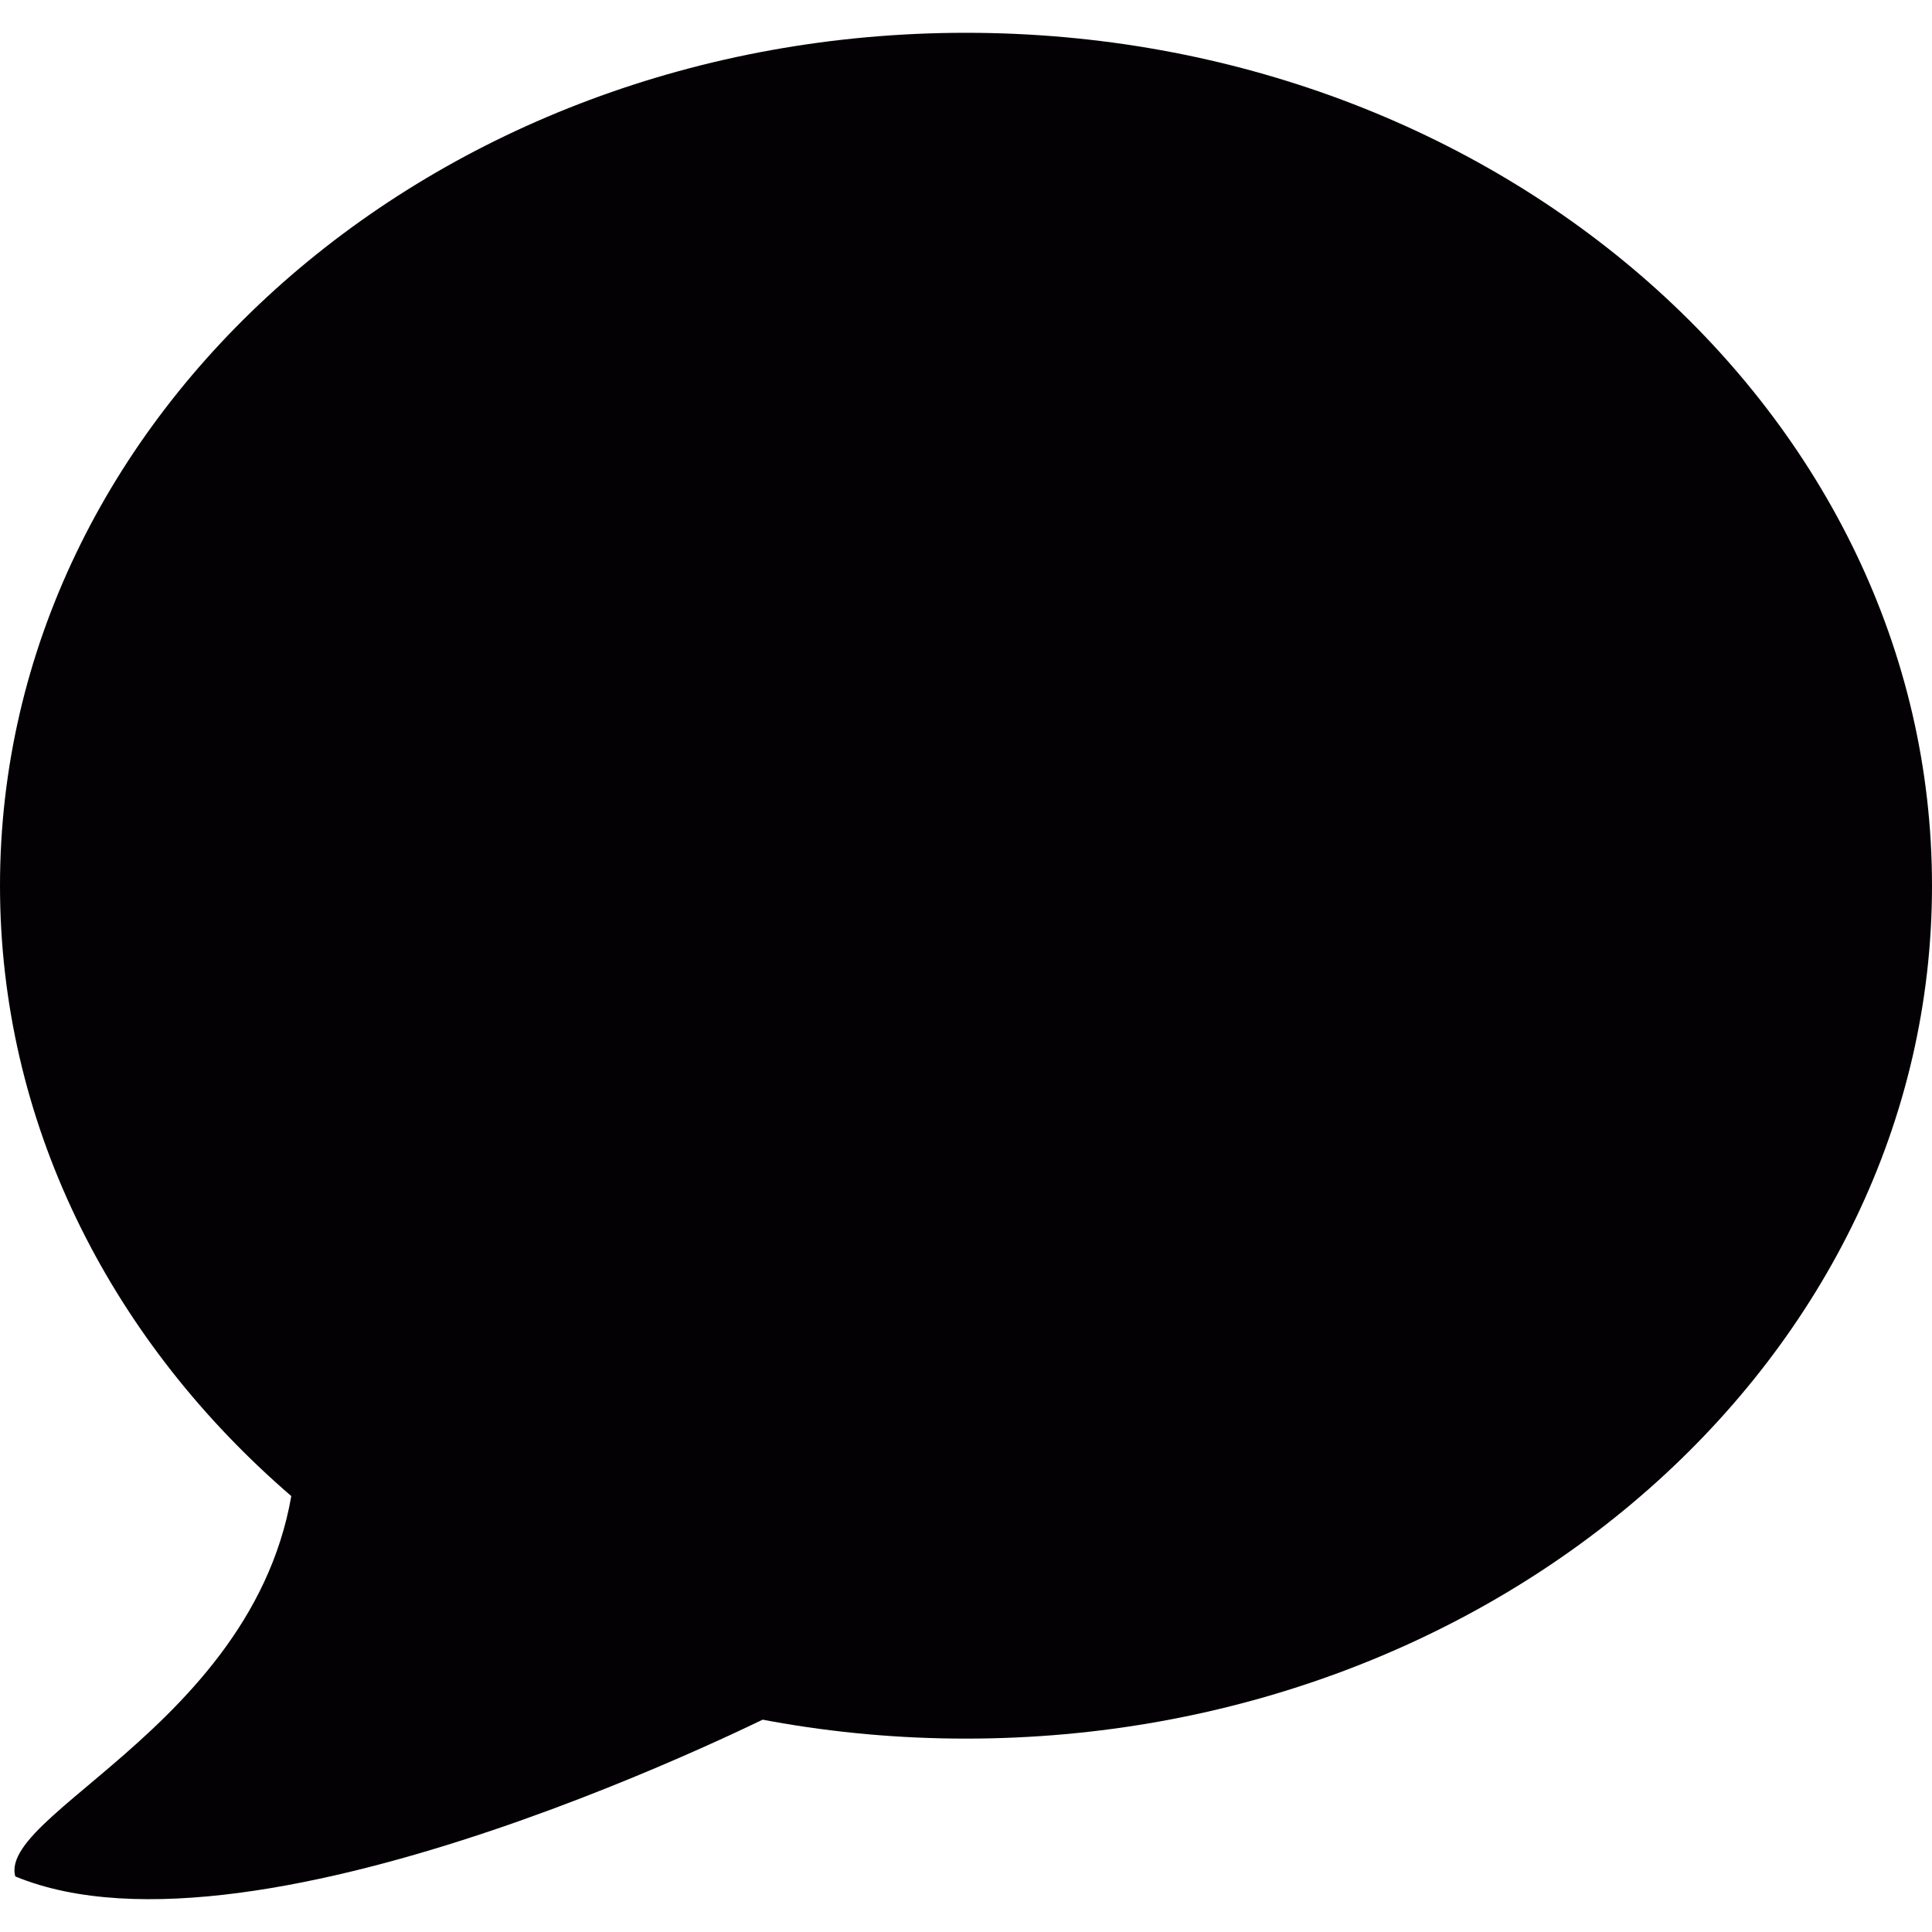
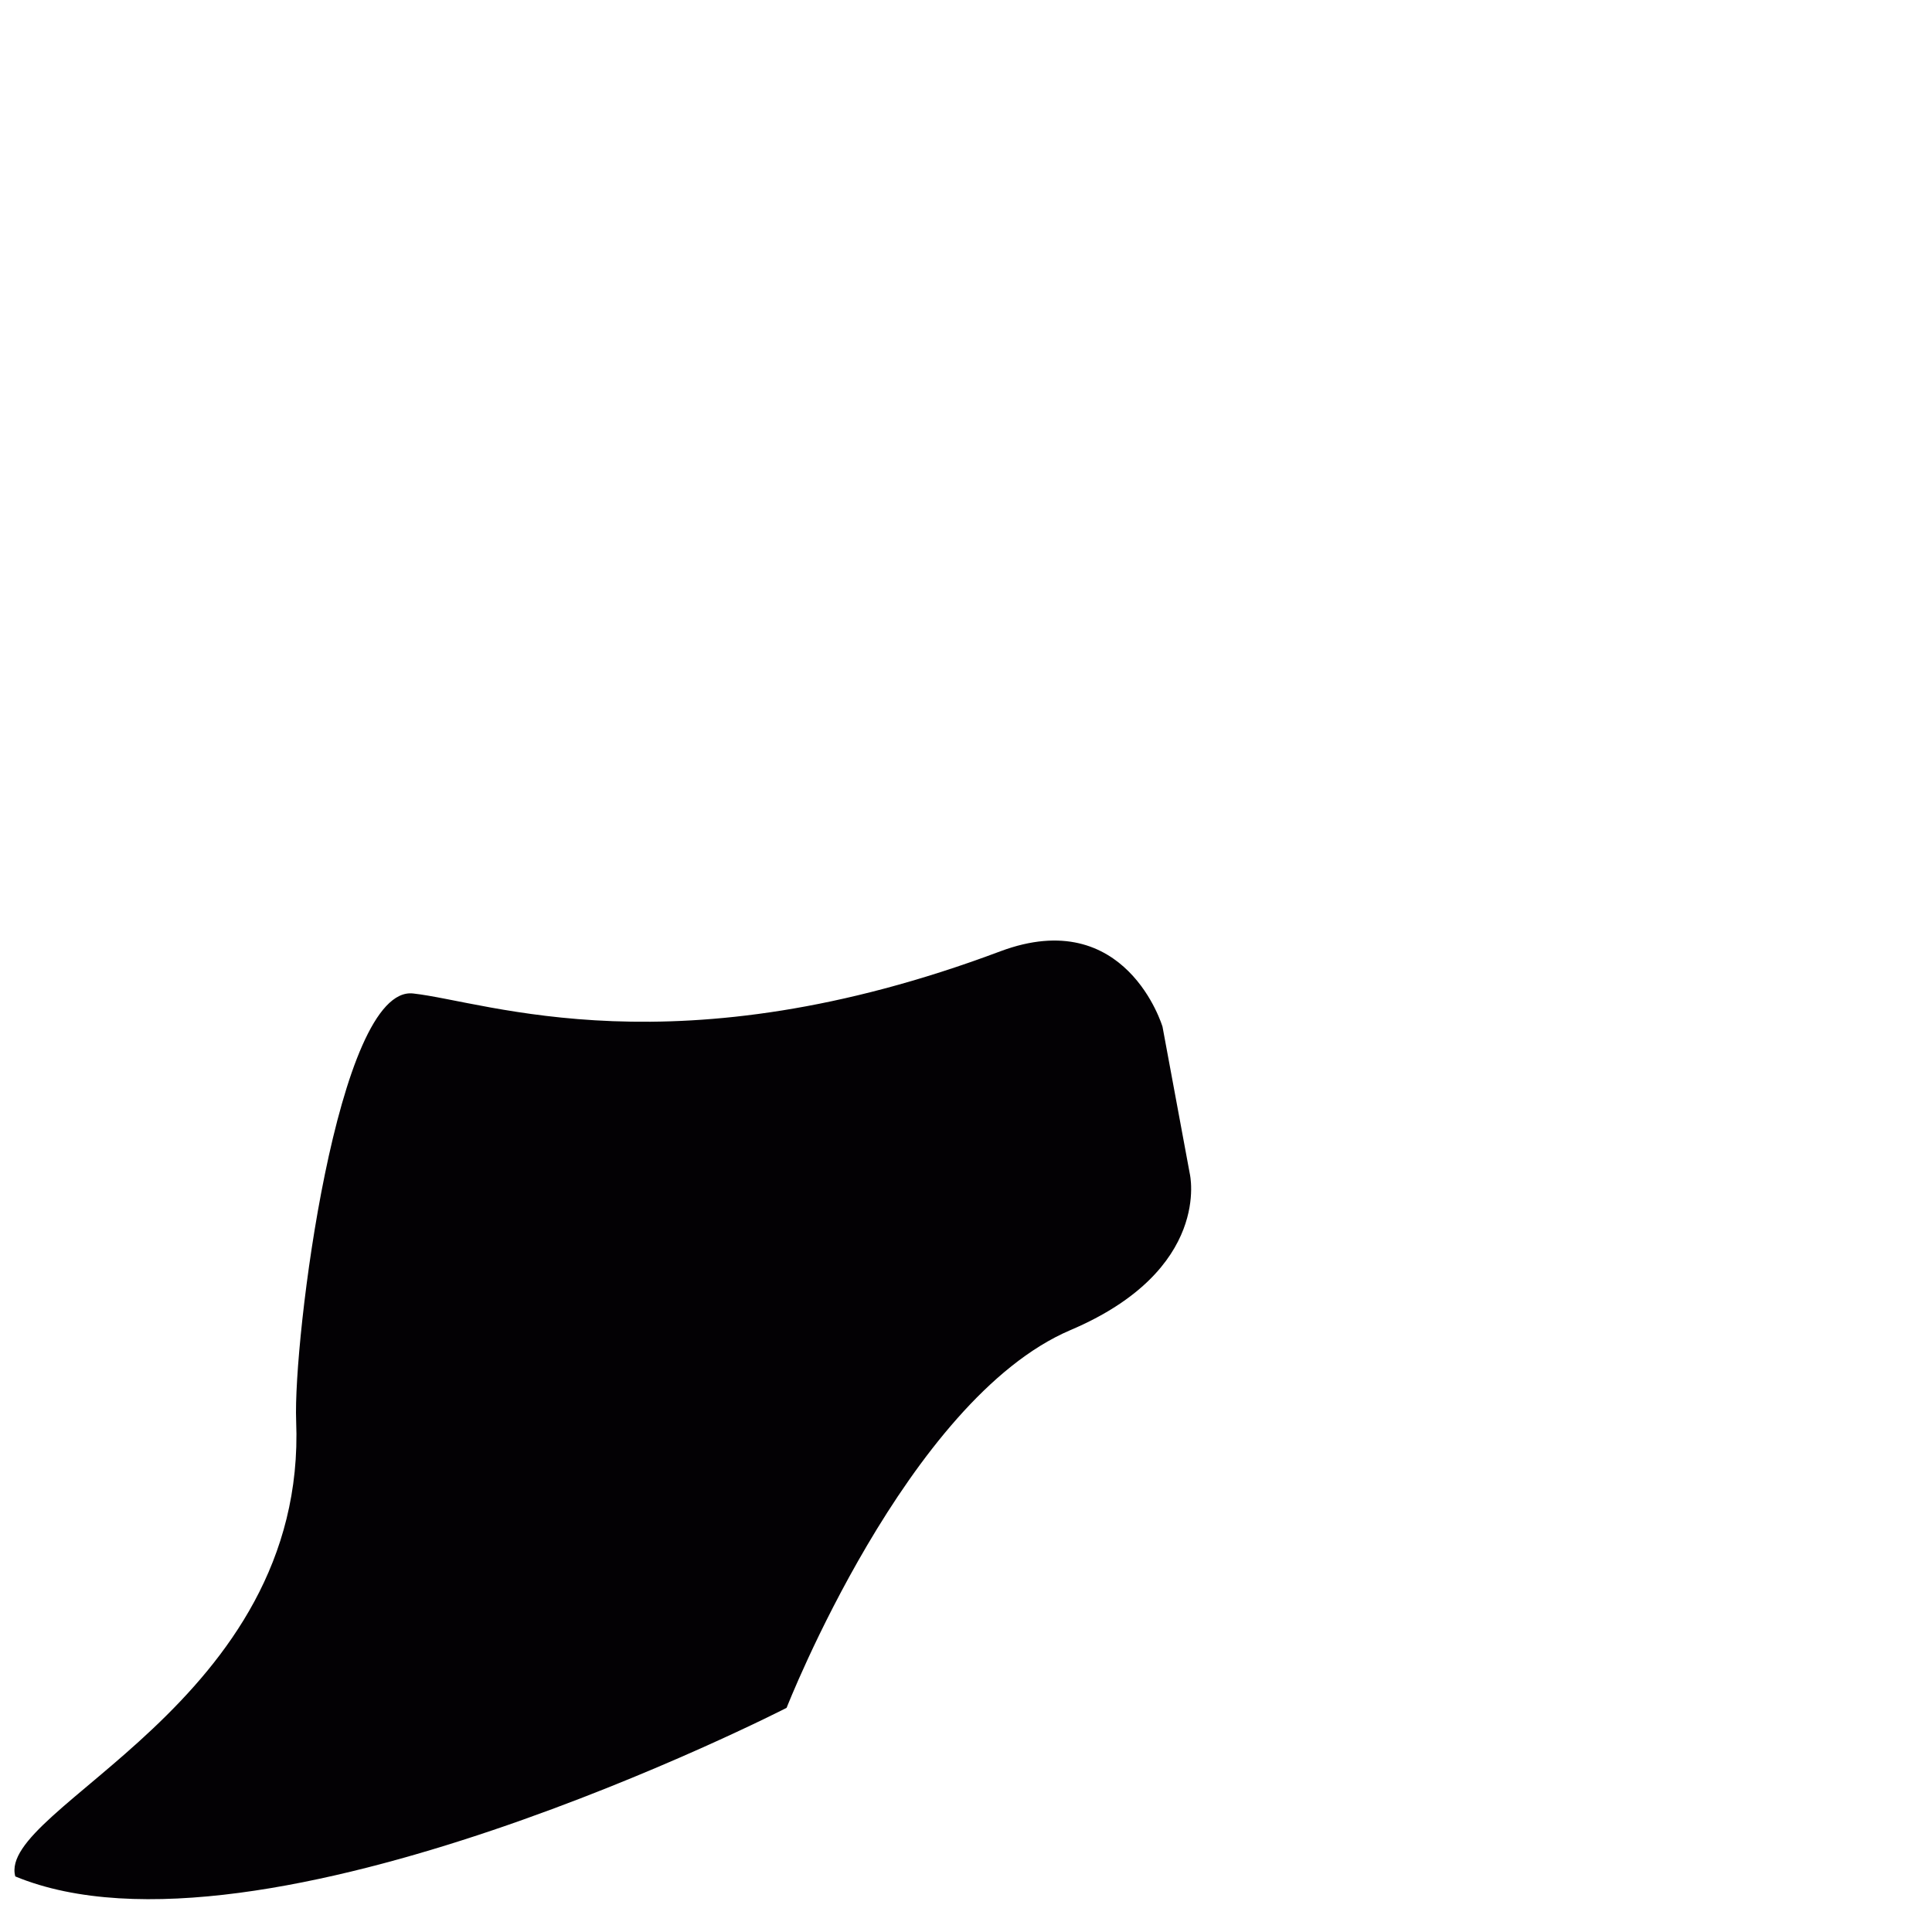
<svg xmlns="http://www.w3.org/2000/svg" height="800px" width="800px" version="1.1" id="Capa_1" viewBox="0 0 25.625 25.625" xml:space="preserve">
  <g>
-     <path style="fill:#030104;" d="M12.812,0.435C5.736,0.435,0,5.499,0,11.747S5.736,23.06,12.812,23.06s12.813-5.065,12.813-11.313   S19.888,0.435,12.812,0.435z" />
    <path style="fill:#030104;" d="M15.781,15.569l-0.362-1.951c0,0-0.483-1.625-2.152-1c-4.308,1.616-6.802,0.668-7.787,0.559   c-1.009-0.113-1.594,4.606-1.552,5.669c0.15,3.745-3.979,5.128-3.725,6.042c3.25,1.344,10.23-2.236,10.23-2.236   s1.6-4.088,3.764-5.01C16.083,16.841,15.781,15.569,15.781,15.569z" />
  </g>
</svg>